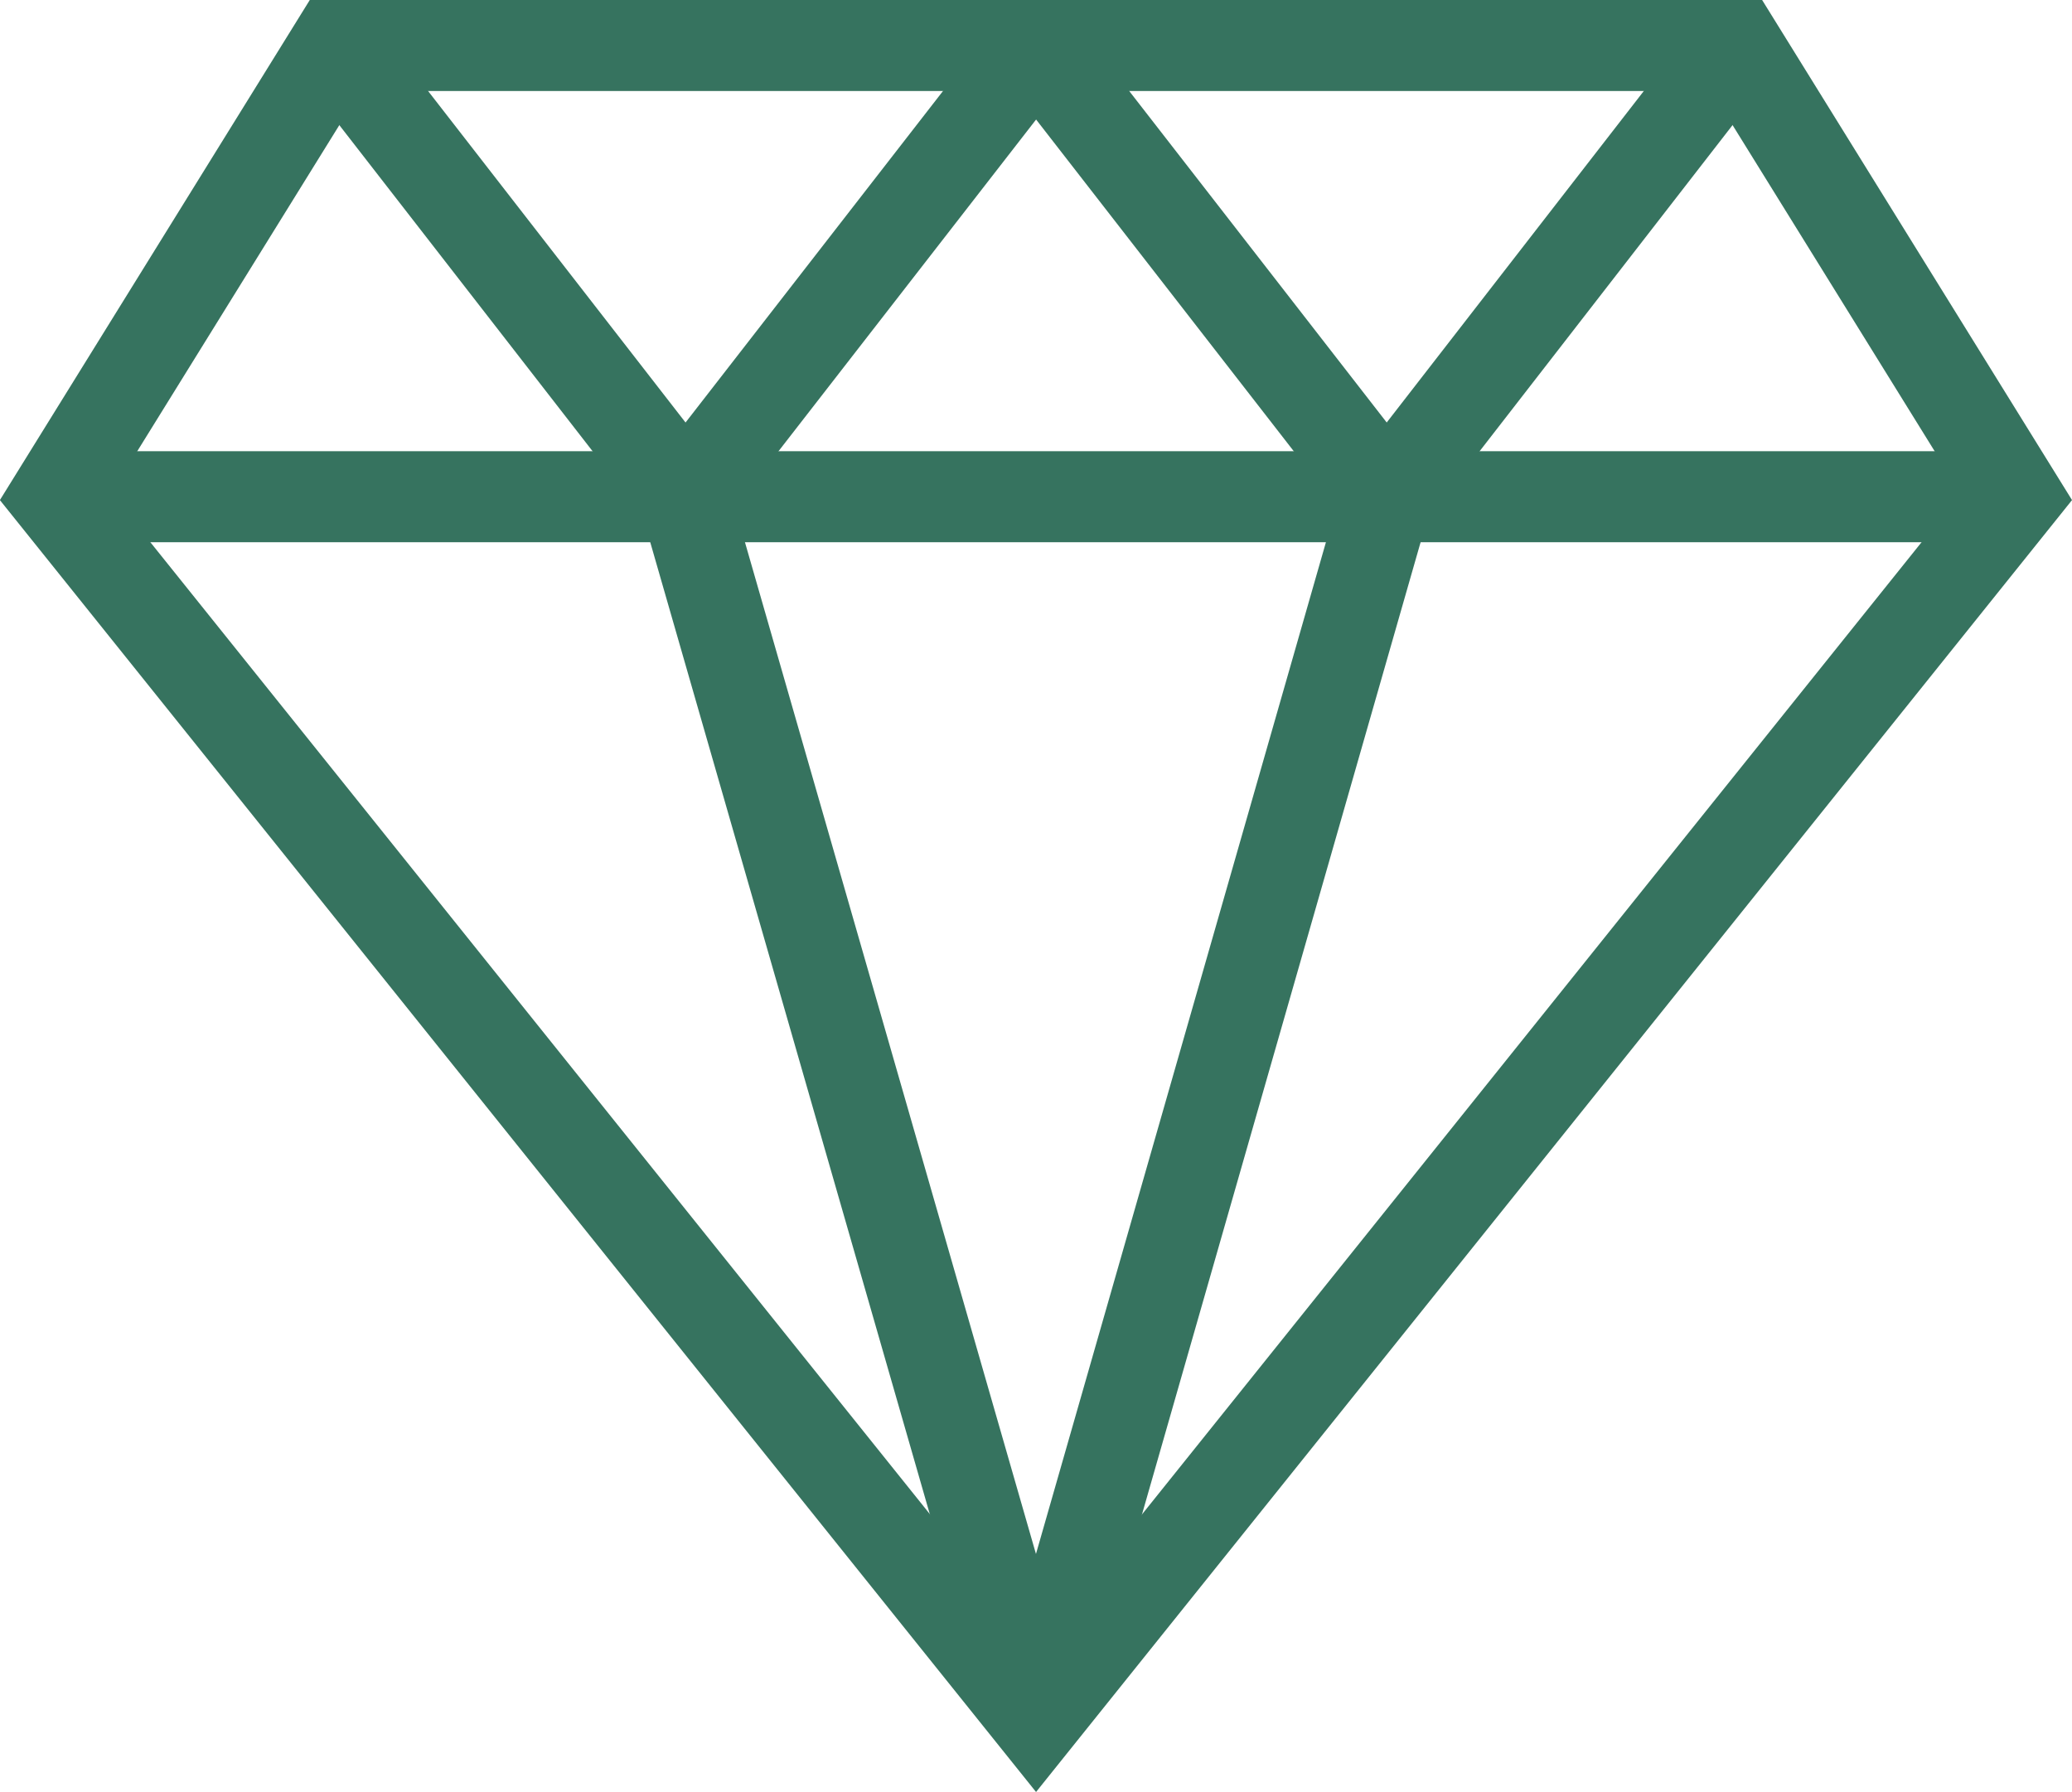
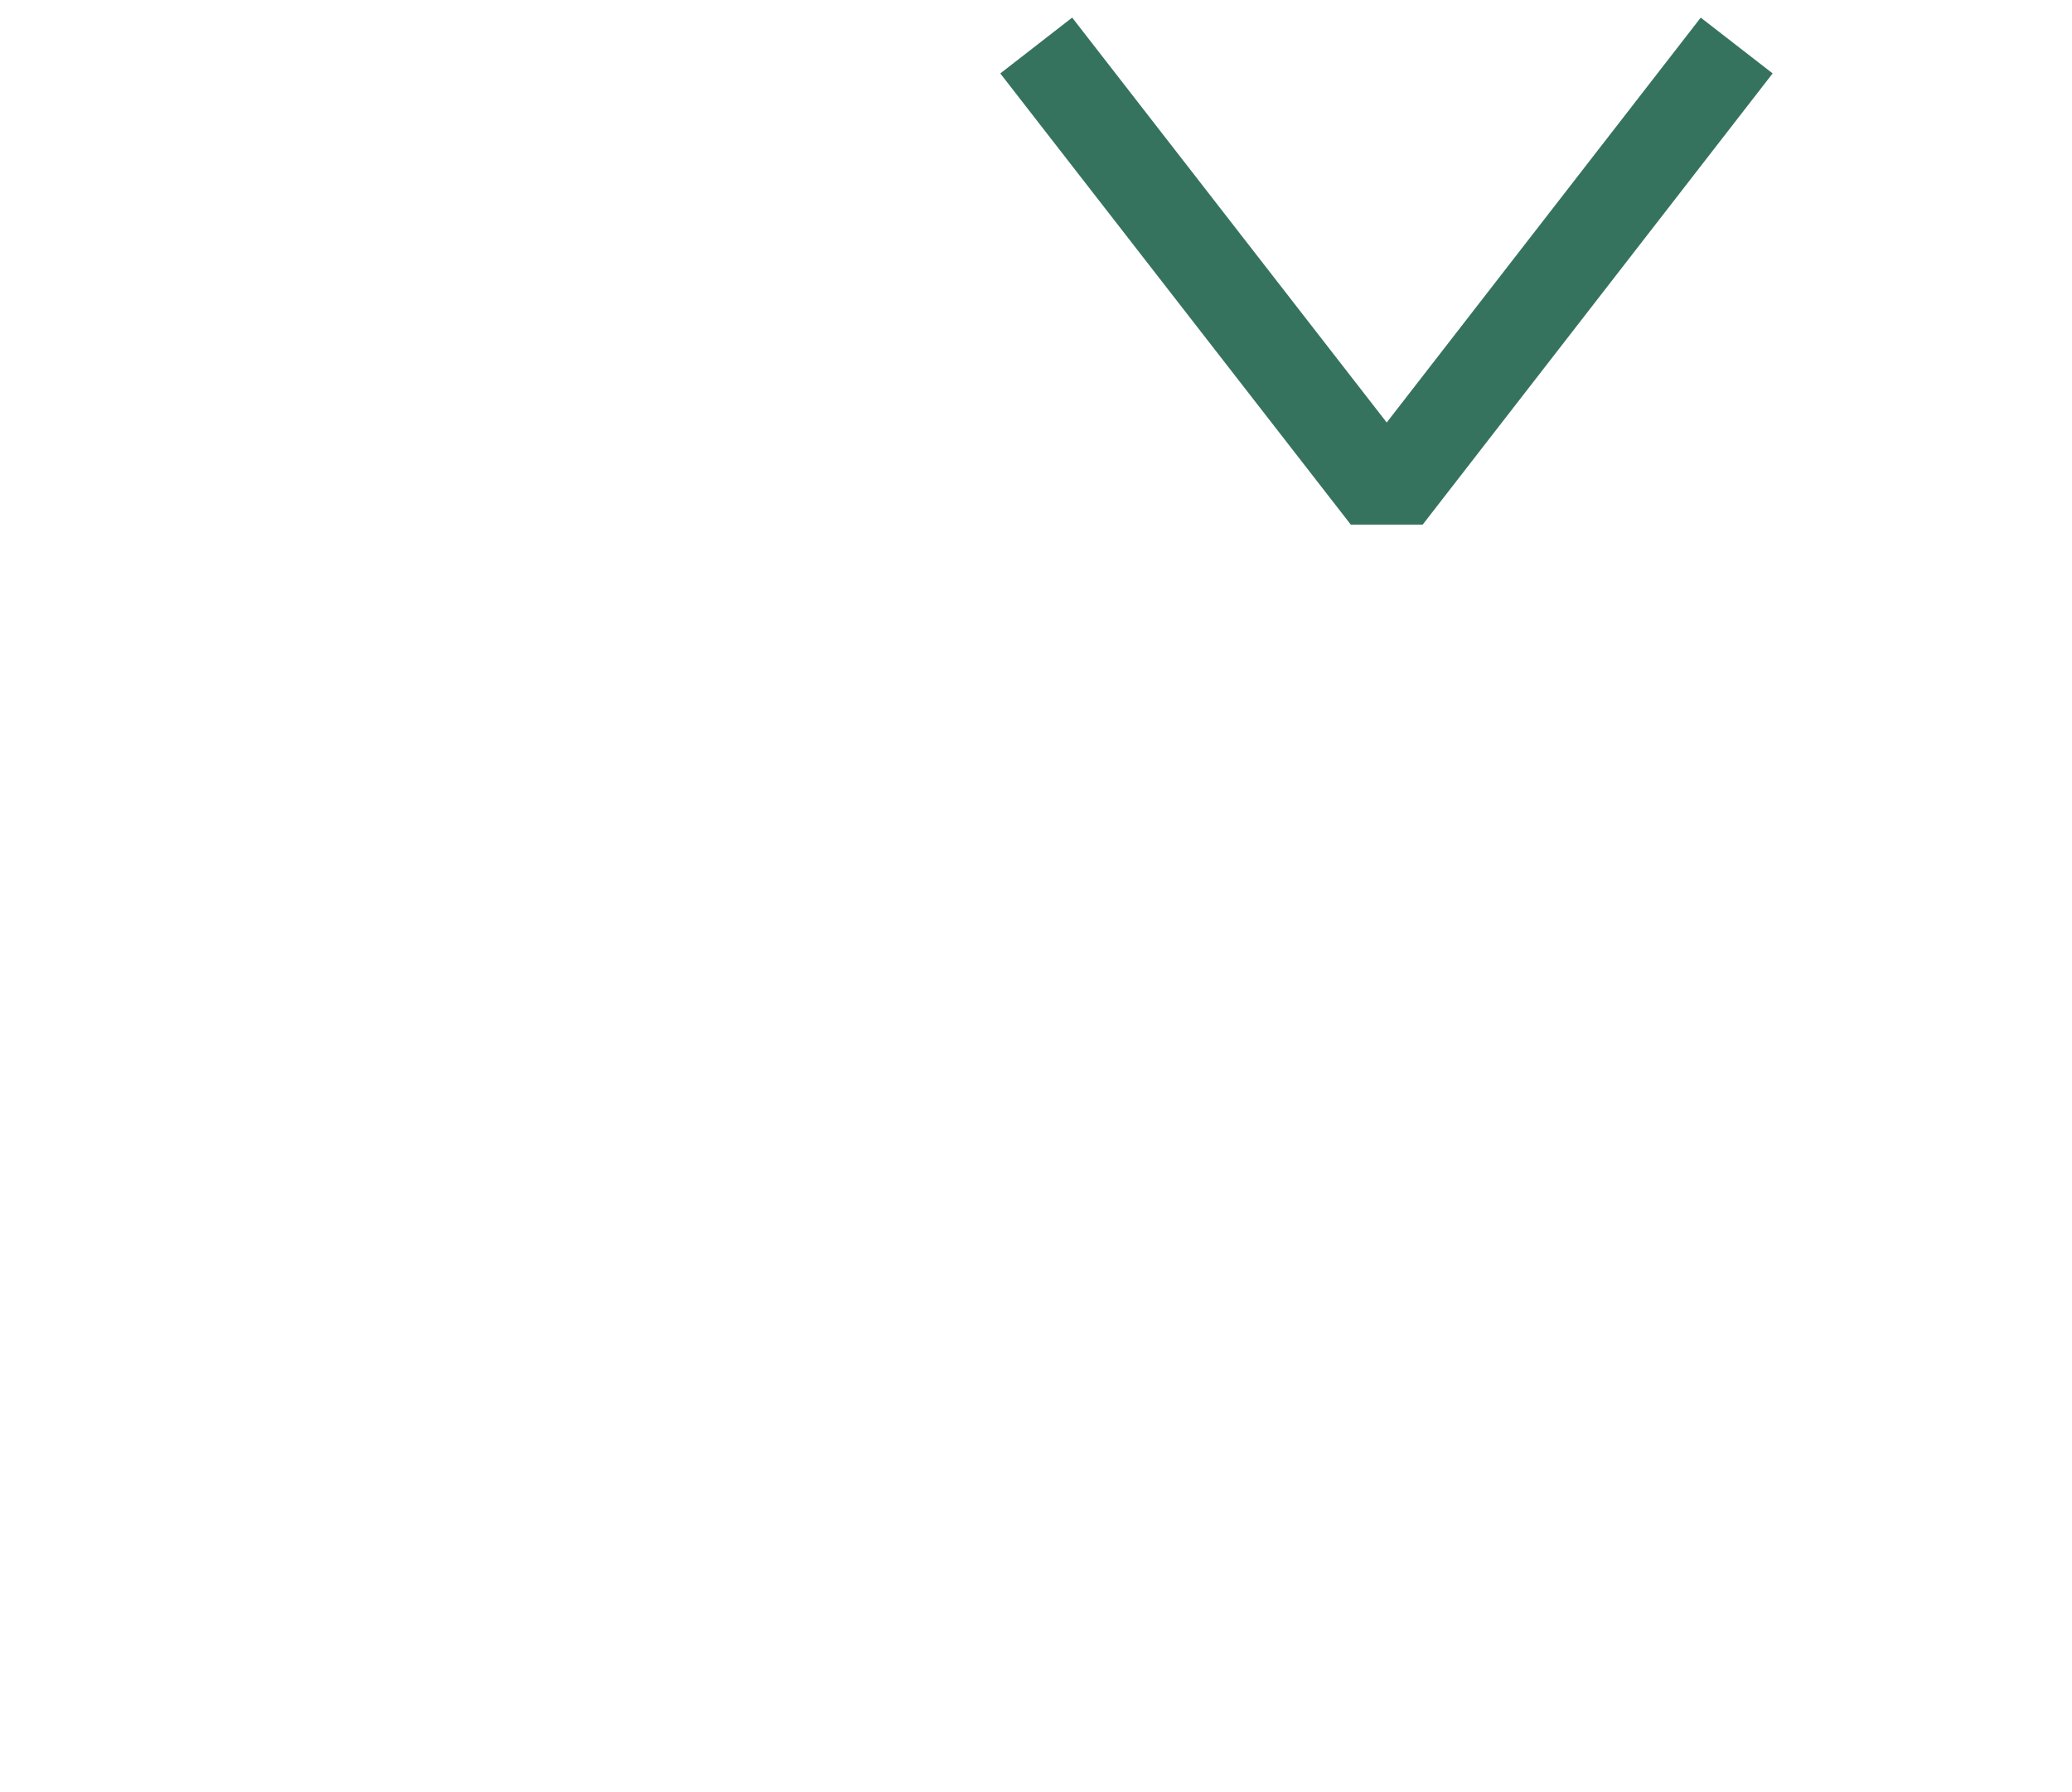
<svg xmlns="http://www.w3.org/2000/svg" width="22.765" height="19.687" viewBox="0 0 22.765 19.687">
  <g id="Group_1061" data-name="Group 1061" transform="translate(-26.704 -44.389)">
-     <path id="Path_5254" data-name="Path 5254" d="M48.858,49.846l-3.072-4.957h-15.4l-3.072,4.957L38.087,63.277Z" fill="none" stroke="#36735f" stroke-miterlimit="10" stroke-width="1" />
-     <line id="Line_287" data-name="Line 287" x2="21.543" transform="translate(27.315 49.846)" fill="none" stroke="#36735f" stroke-miterlimit="10" stroke-width="1" />
-     <path id="Path_5255" data-name="Path 5255" d="M39.9,44.889l-3.85,4.957L32.2,44.889" transform="translate(-1.814)" fill="none" stroke="#36735f" stroke-linejoin="bevel" stroke-width="1" />
    <path id="Path_5256" data-name="Path 5256" d="M52.145,44.889,48.3,49.846l-3.851-4.957" transform="translate(-6.36)" fill="none" stroke="#36735f" stroke-linejoin="bevel" stroke-width="1" />
-     <path id="Path_5257" data-name="Path 5257" d="M46.016,52.774,42.168,66.2,38.306,52.774" transform="translate(-4.081 -2.927)" fill="none" stroke="#36735f" stroke-linejoin="bevel" stroke-width="1" />
  </g>
</svg>